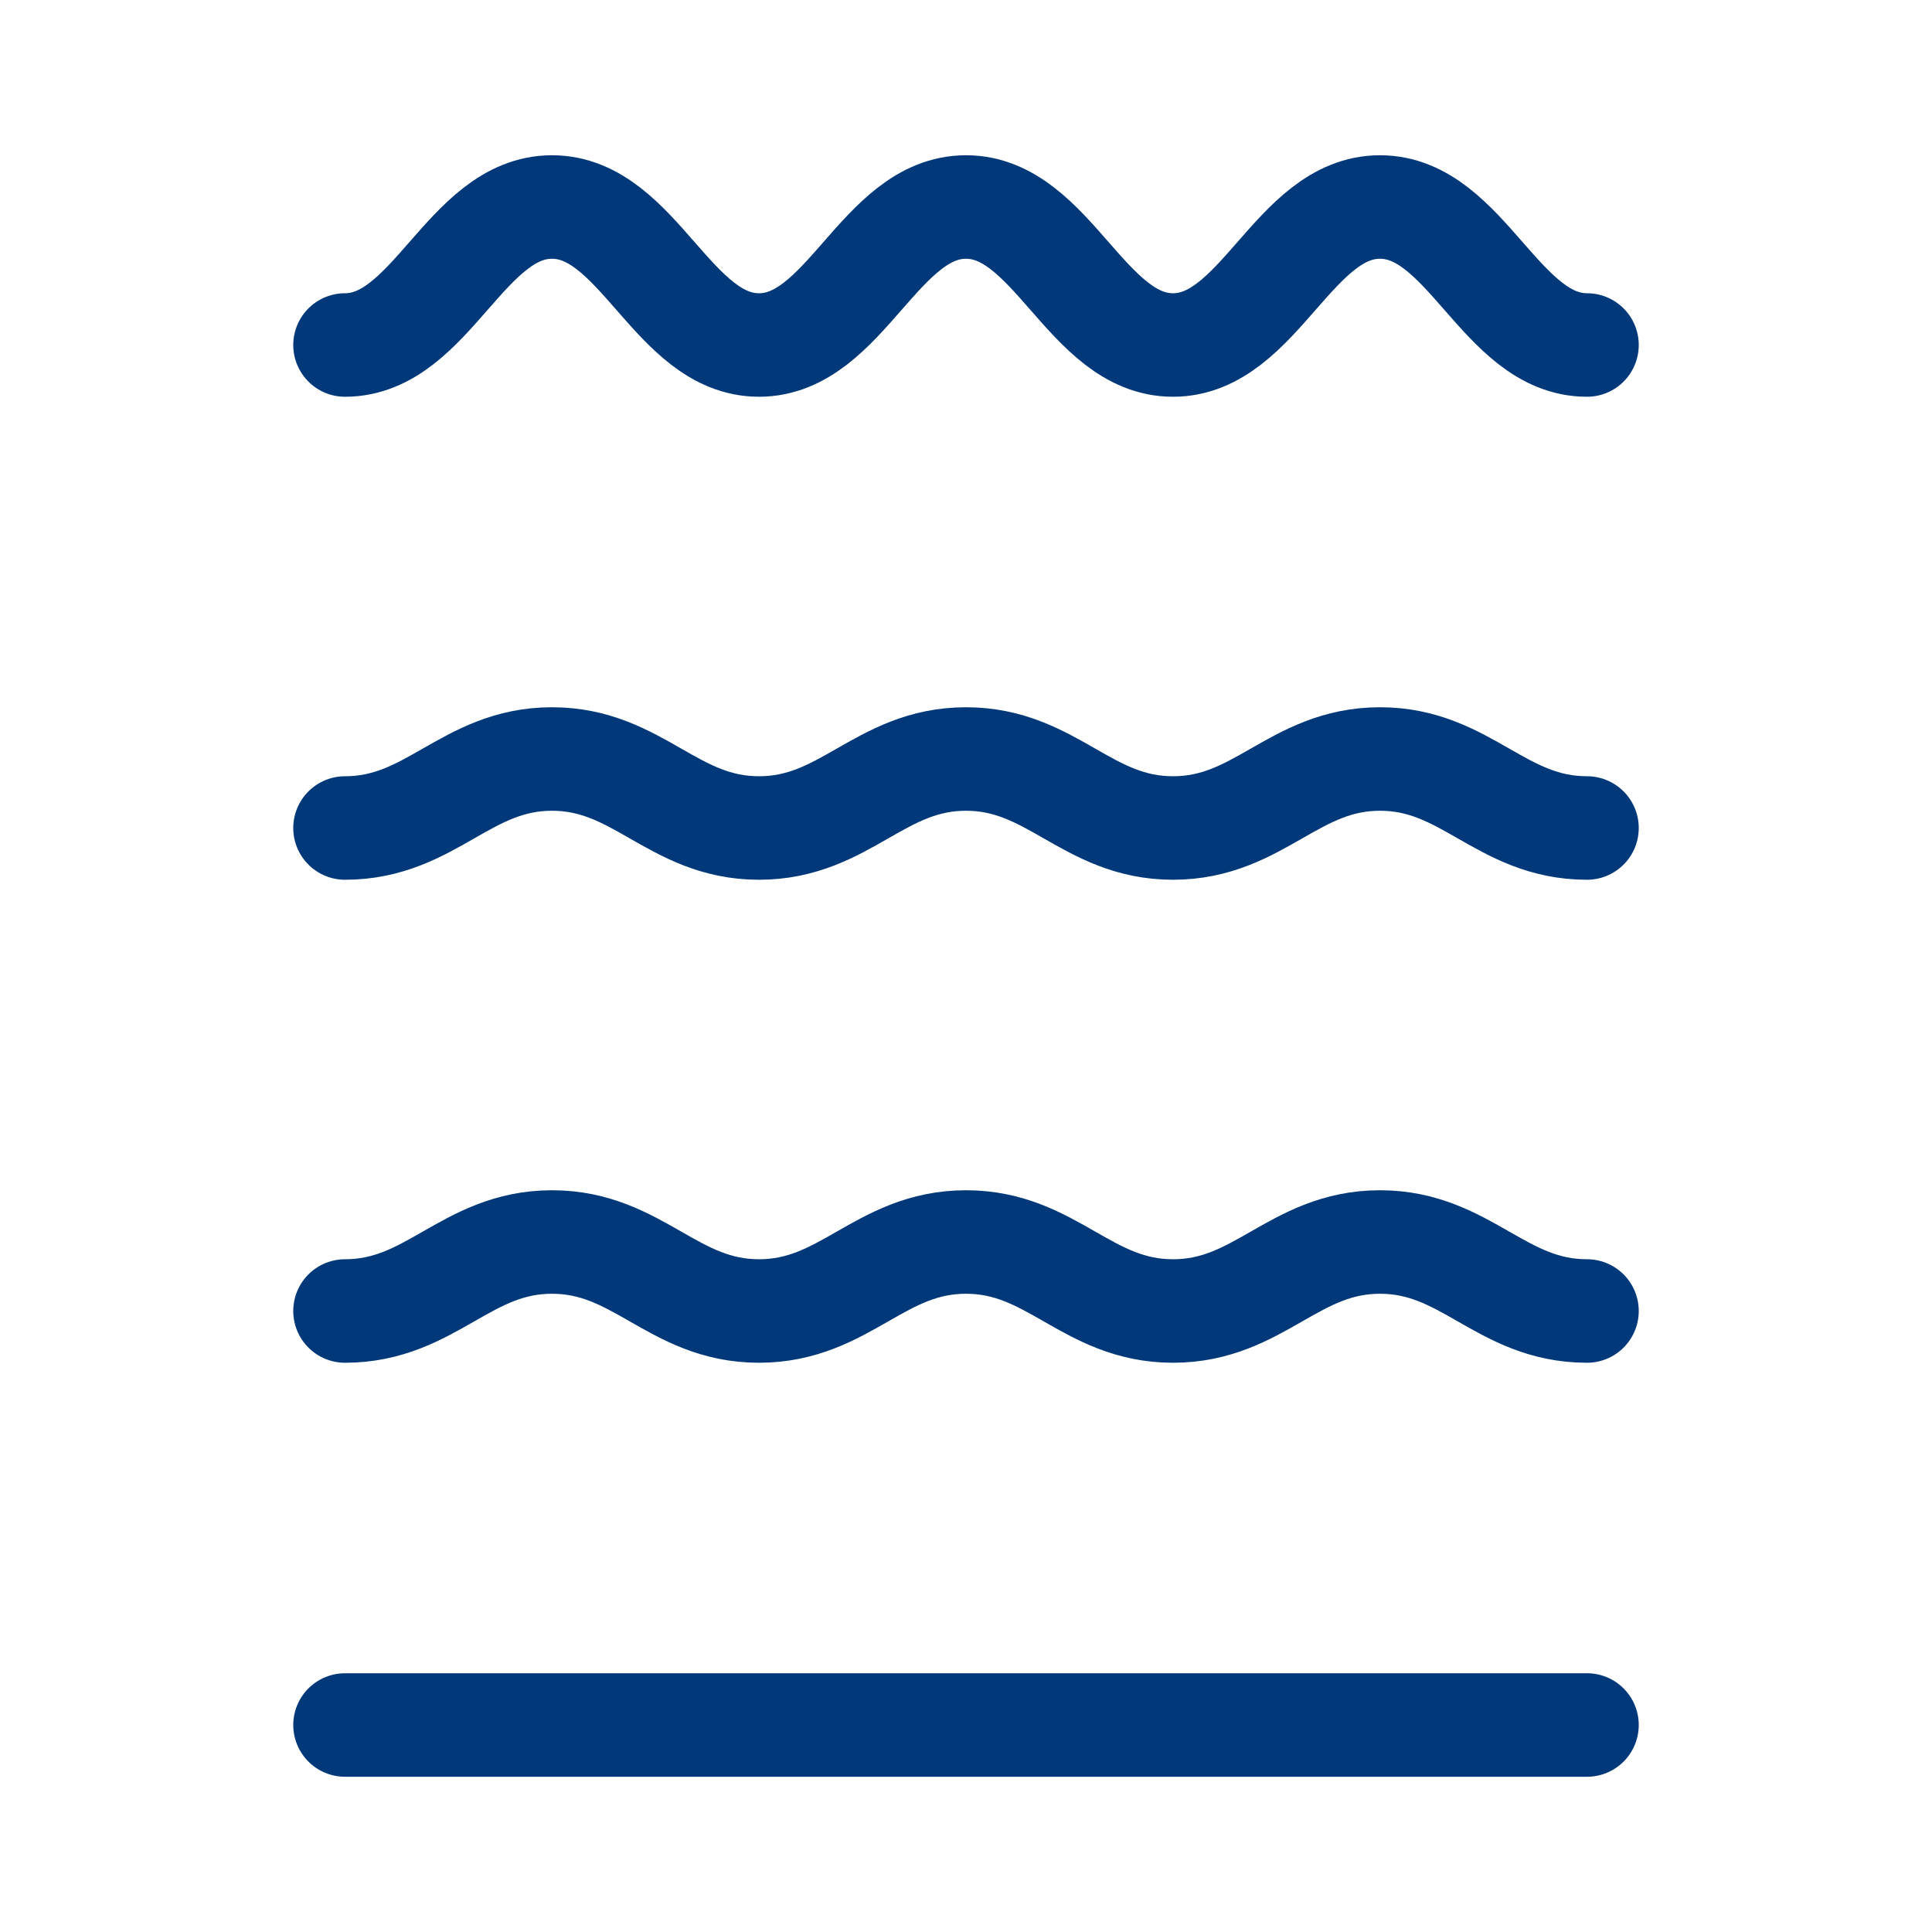
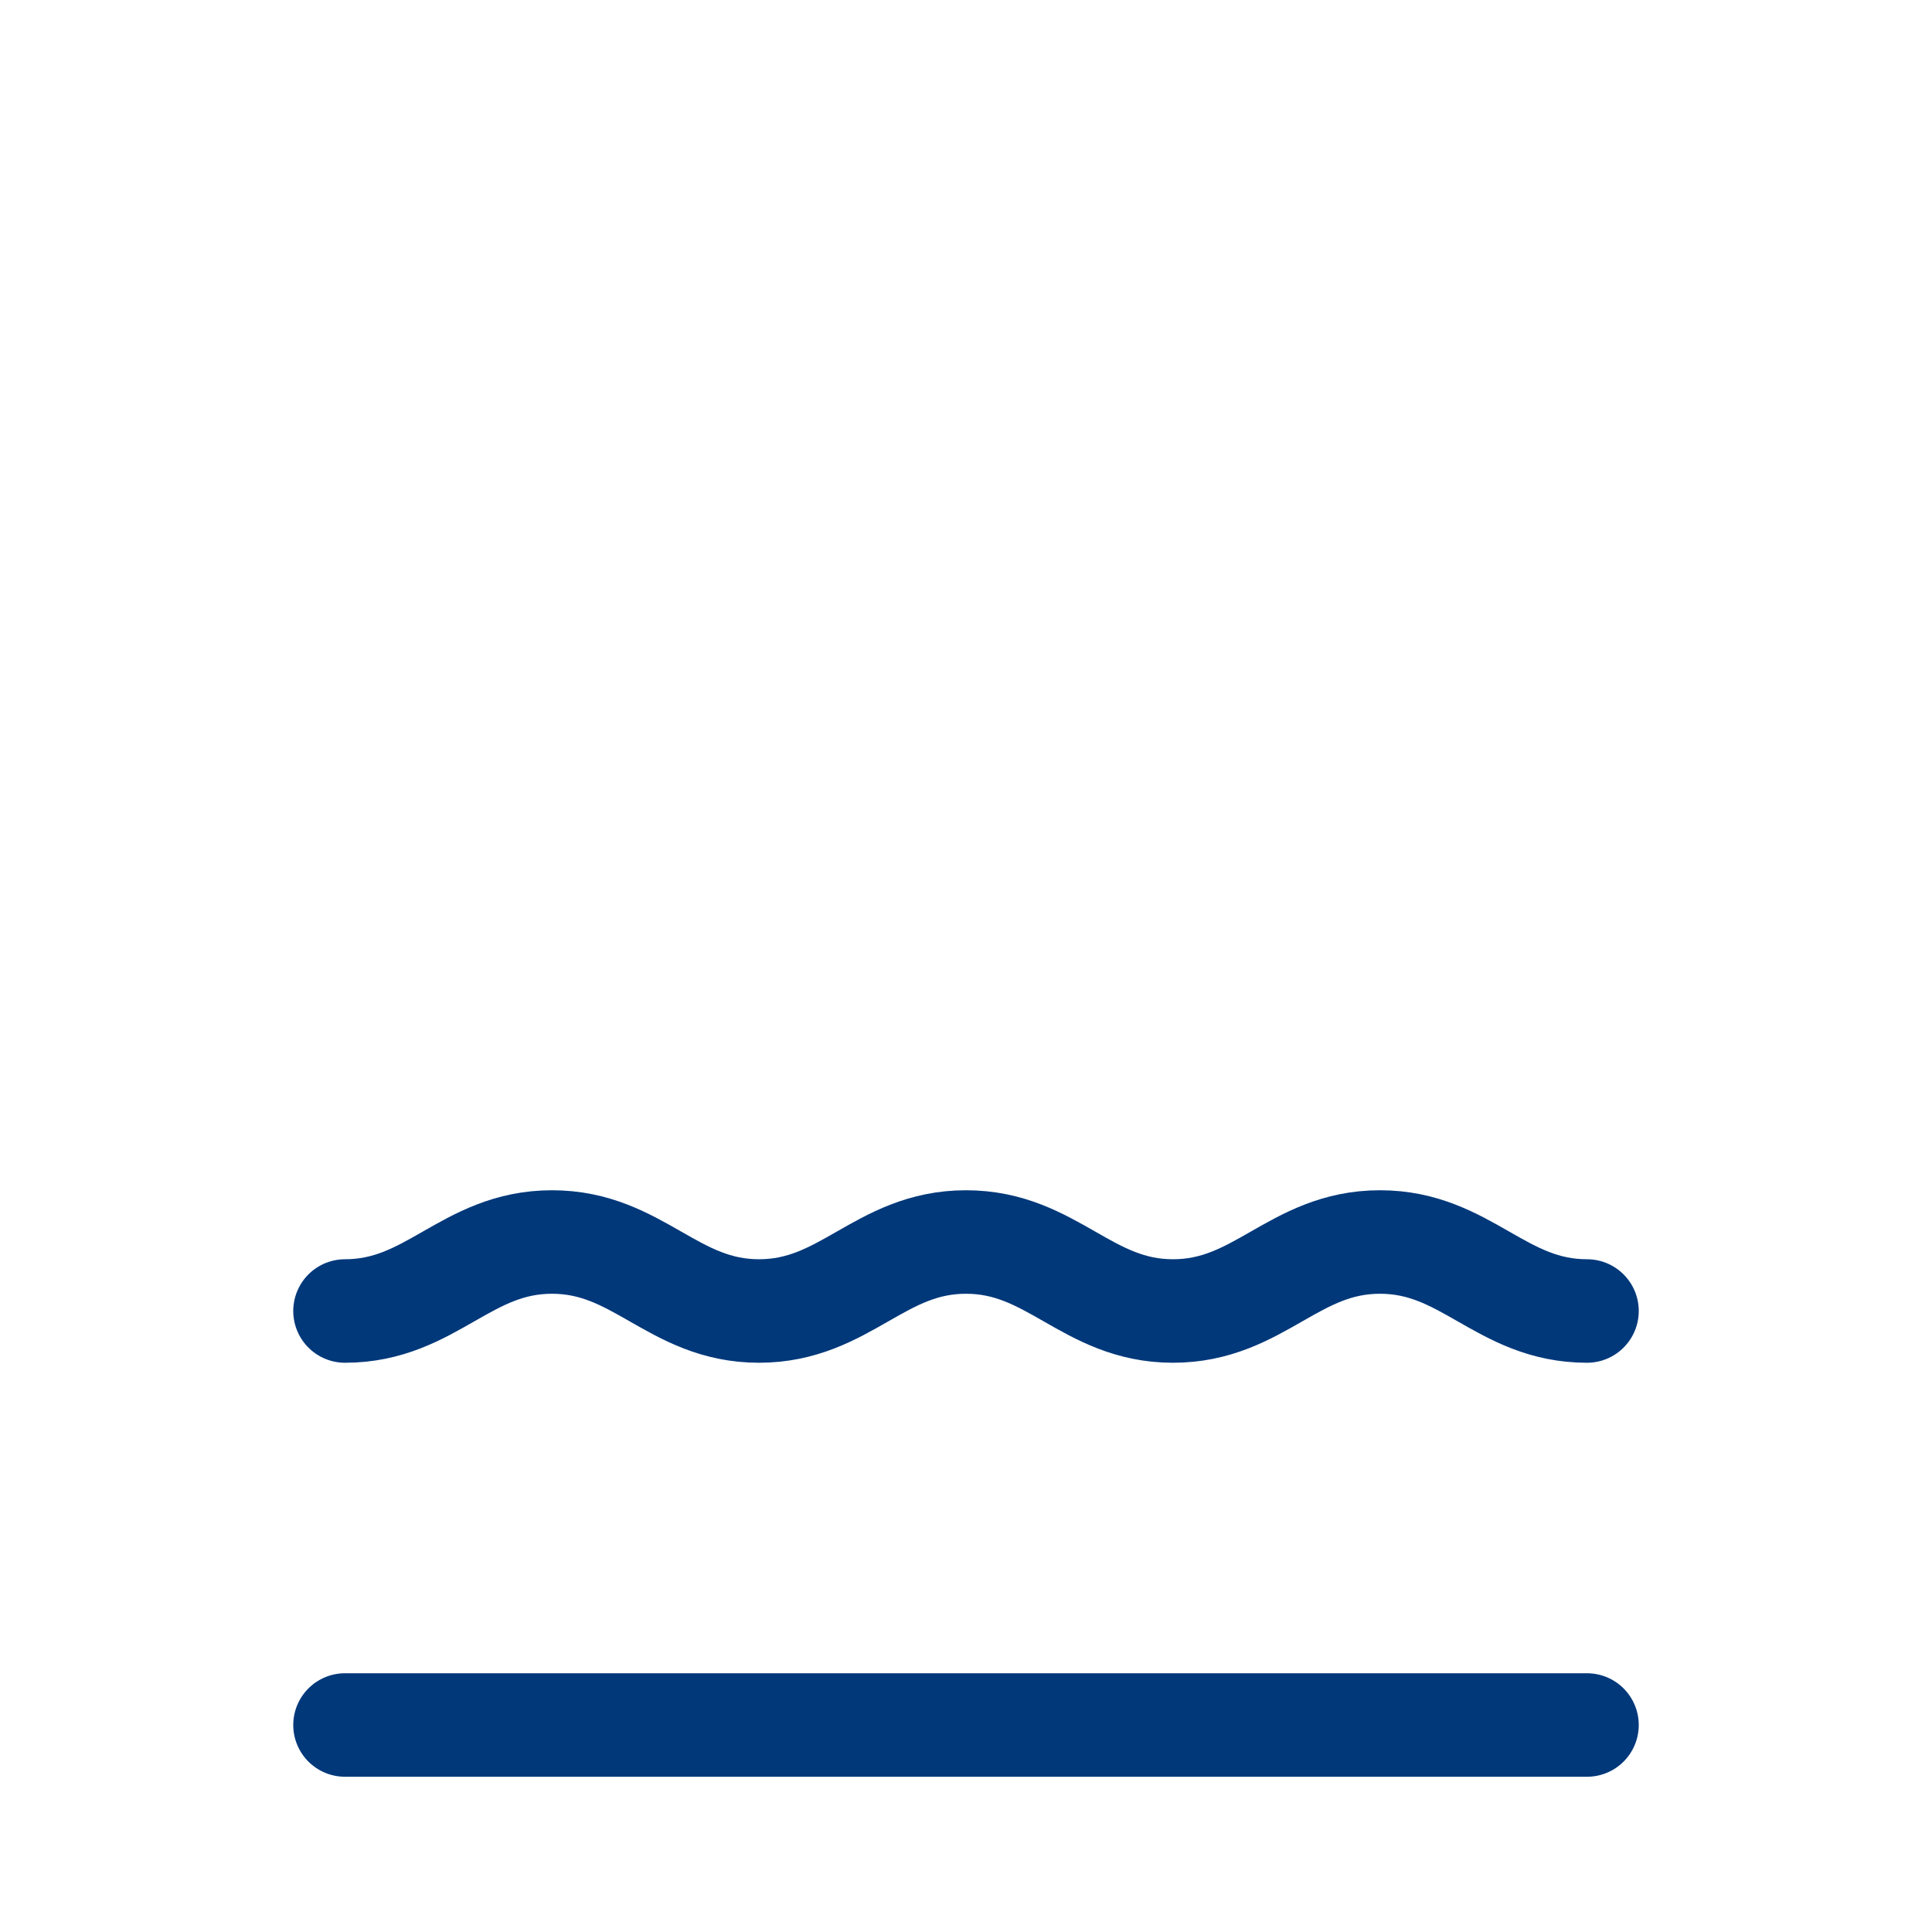
<svg xmlns="http://www.w3.org/2000/svg" fill="none" viewBox="0 0 28 28" height="28" width="28">
  <rect fill="#F4F4F4" height="28" width="28" />
  <g id="icons">
    <rect fill="white" transform="translate(-43 -93)" height="527" width="914" />
    <g id="USP Icons">
      <g id="Layer_1">
        <g id="Group">
          <path stroke-linejoin="round" stroke-linecap="round" stroke-width="1.5" stroke="#00387A" d="M23 25H5" id="Vector" />
-           <path stroke-linejoin="round" stroke-linecap="round" stroke-width="1.5" stroke="#00387A" d="M5 5C6.25 5 6.75 3 8 3C9.25 3 9.75 5 11 5C12.25 5 12.75 3 14 3C15.25 3 15.75 5 17 5C18.25 5 18.75 3 20 3C21.25 3 21.75 5 23 5" id="Vector_2" />
-           <path stroke-linejoin="round" stroke-linecap="round" stroke-width="1.5" stroke="#00387A" d="M5 12C6.25 12 6.75 11 8 11C9.25 11 9.75 12 11 12C12.25 12 12.75 11 14 11C15.25 11 15.75 12 17 12C18.25 12 18.75 11 20 11C21.25 11 21.75 12 23 12" id="Vector_3" />
          <path stroke-linejoin="round" stroke-linecap="round" stroke-width="1.5" stroke="#00387A" d="M5 19C6.25 19 6.75 18 8 18C9.25 18 9.75 19 11 19C12.25 19 12.75 18 14 18C15.25 18 15.75 19 17 19C18.25 19 18.75 18 20 18C21.25 18 21.75 19 23 19" id="Vector_4" />
        </g>
      </g>
    </g>
  </g>
</svg>